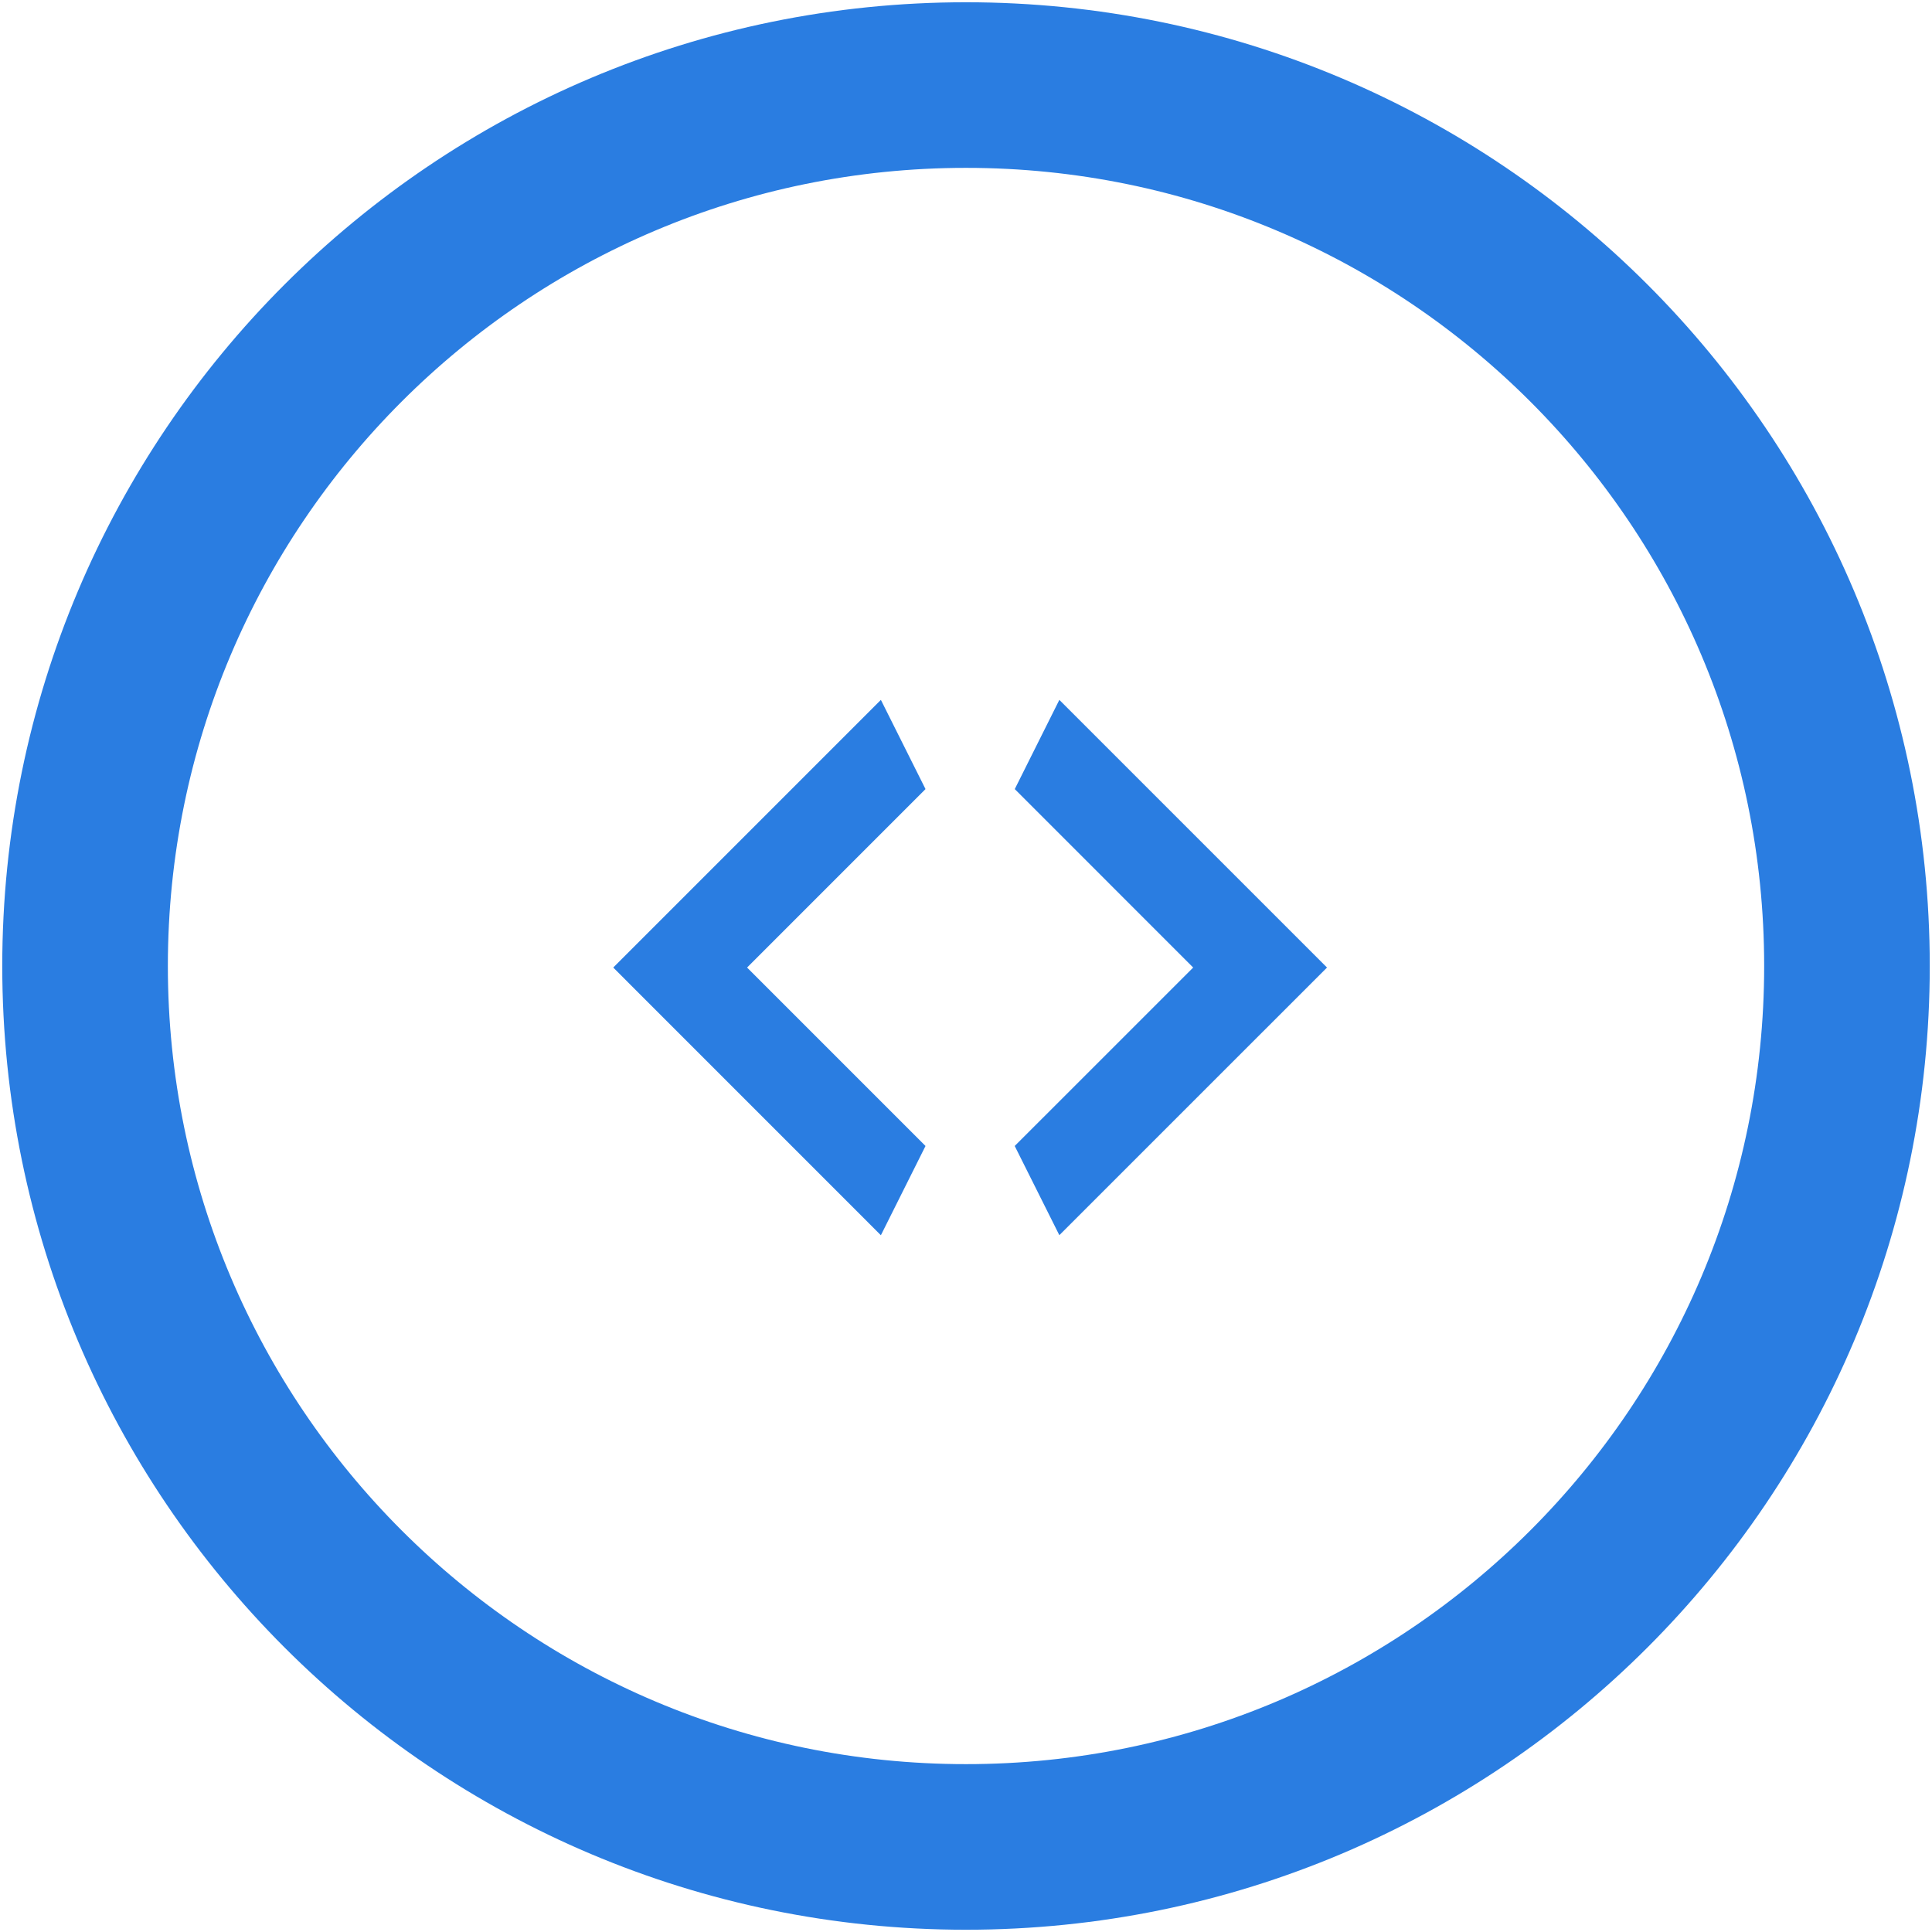
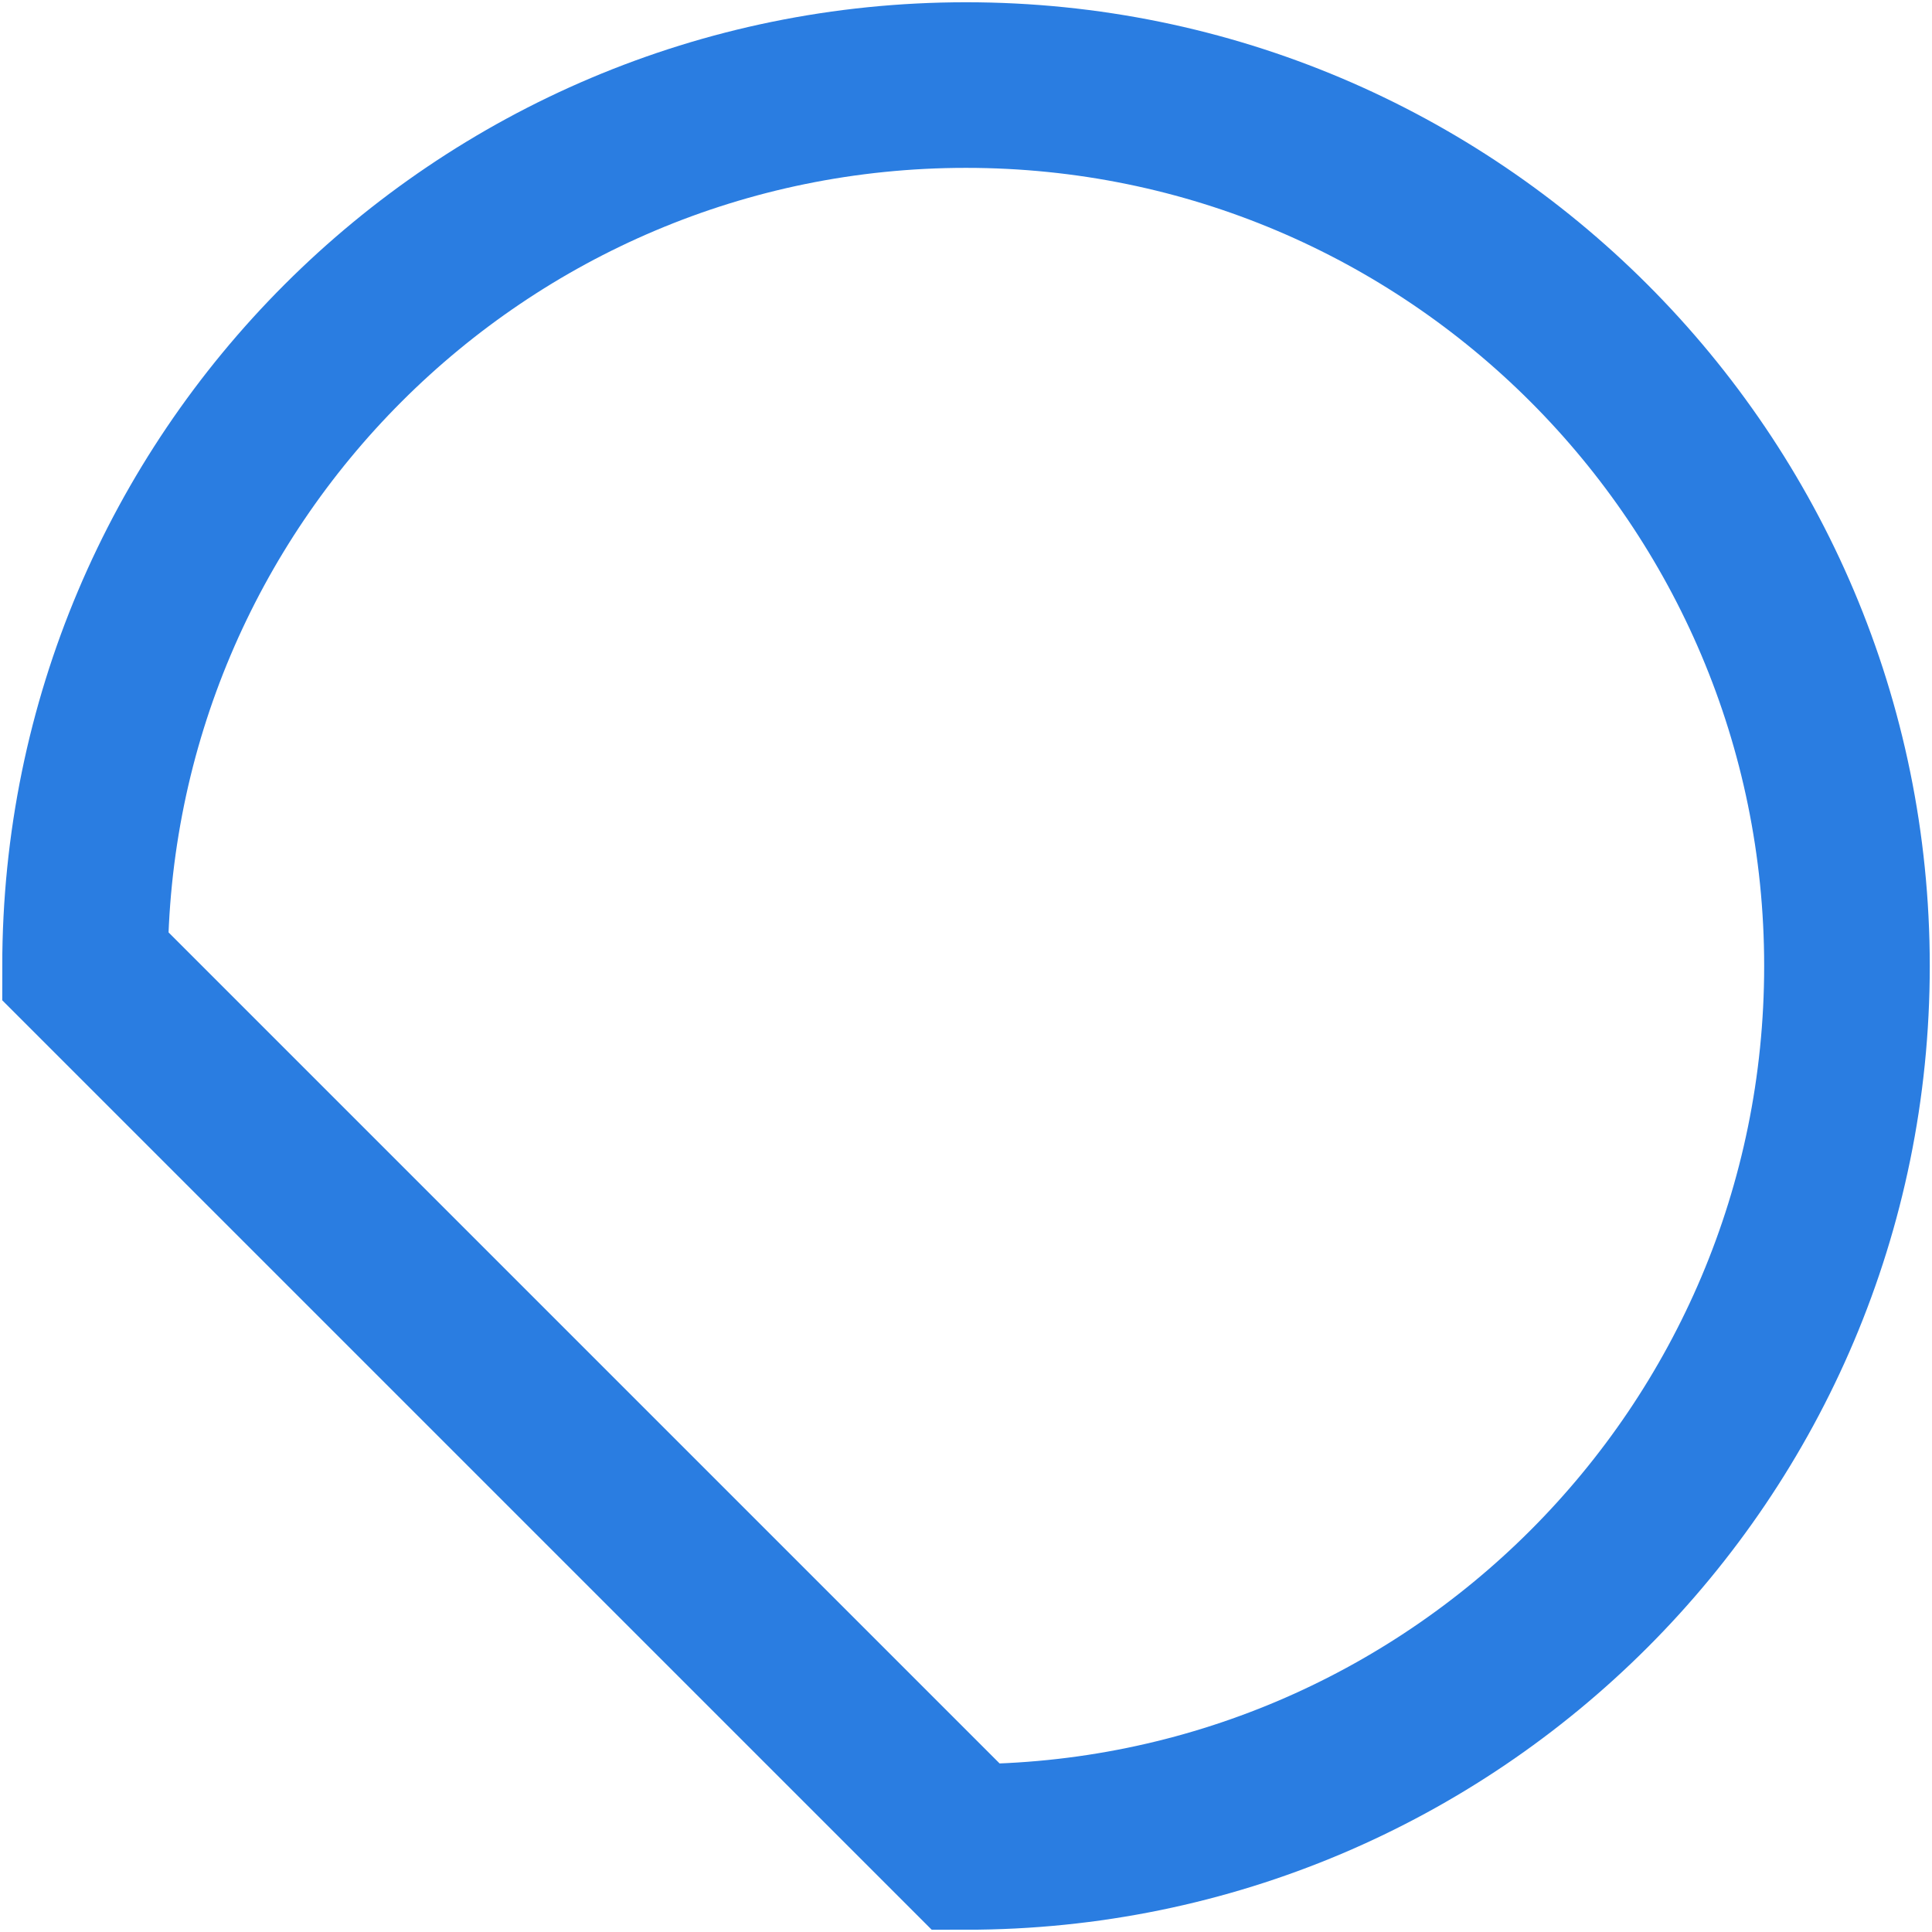
<svg xmlns="http://www.w3.org/2000/svg" width="70" height="70" viewBox="0 0 70 70" fill="none">
-   <path d="M35 66.918C52.628 66.918 66.919 52.628 66.919 35C66.919 17.372 52.628 3.082 35 3.082C17.372 3.082 3.082 17.372 3.082 35C3.082 52.628 17.372 66.918 35 66.918Z" stroke="#2A7DE1" stroke-width="6" />
-   <path d="M33.533 28.59L27.068 35.056L33.533 41.521L31.916 44.755L22.219 35.056L31.916 25.358L33.533 28.59ZM36.765 41.521L43.231 35.056L36.767 28.59L38.382 25.358L48.08 35.056L38.382 44.753L36.765 41.521Z" fill="#2A7DE1" />
+   <path d="M35 66.918C52.628 66.918 66.919 52.628 66.919 35C66.919 17.372 52.628 3.082 35 3.082C17.372 3.082 3.082 17.372 3.082 35Z" stroke="#2A7DE1" stroke-width="6" />
</svg>